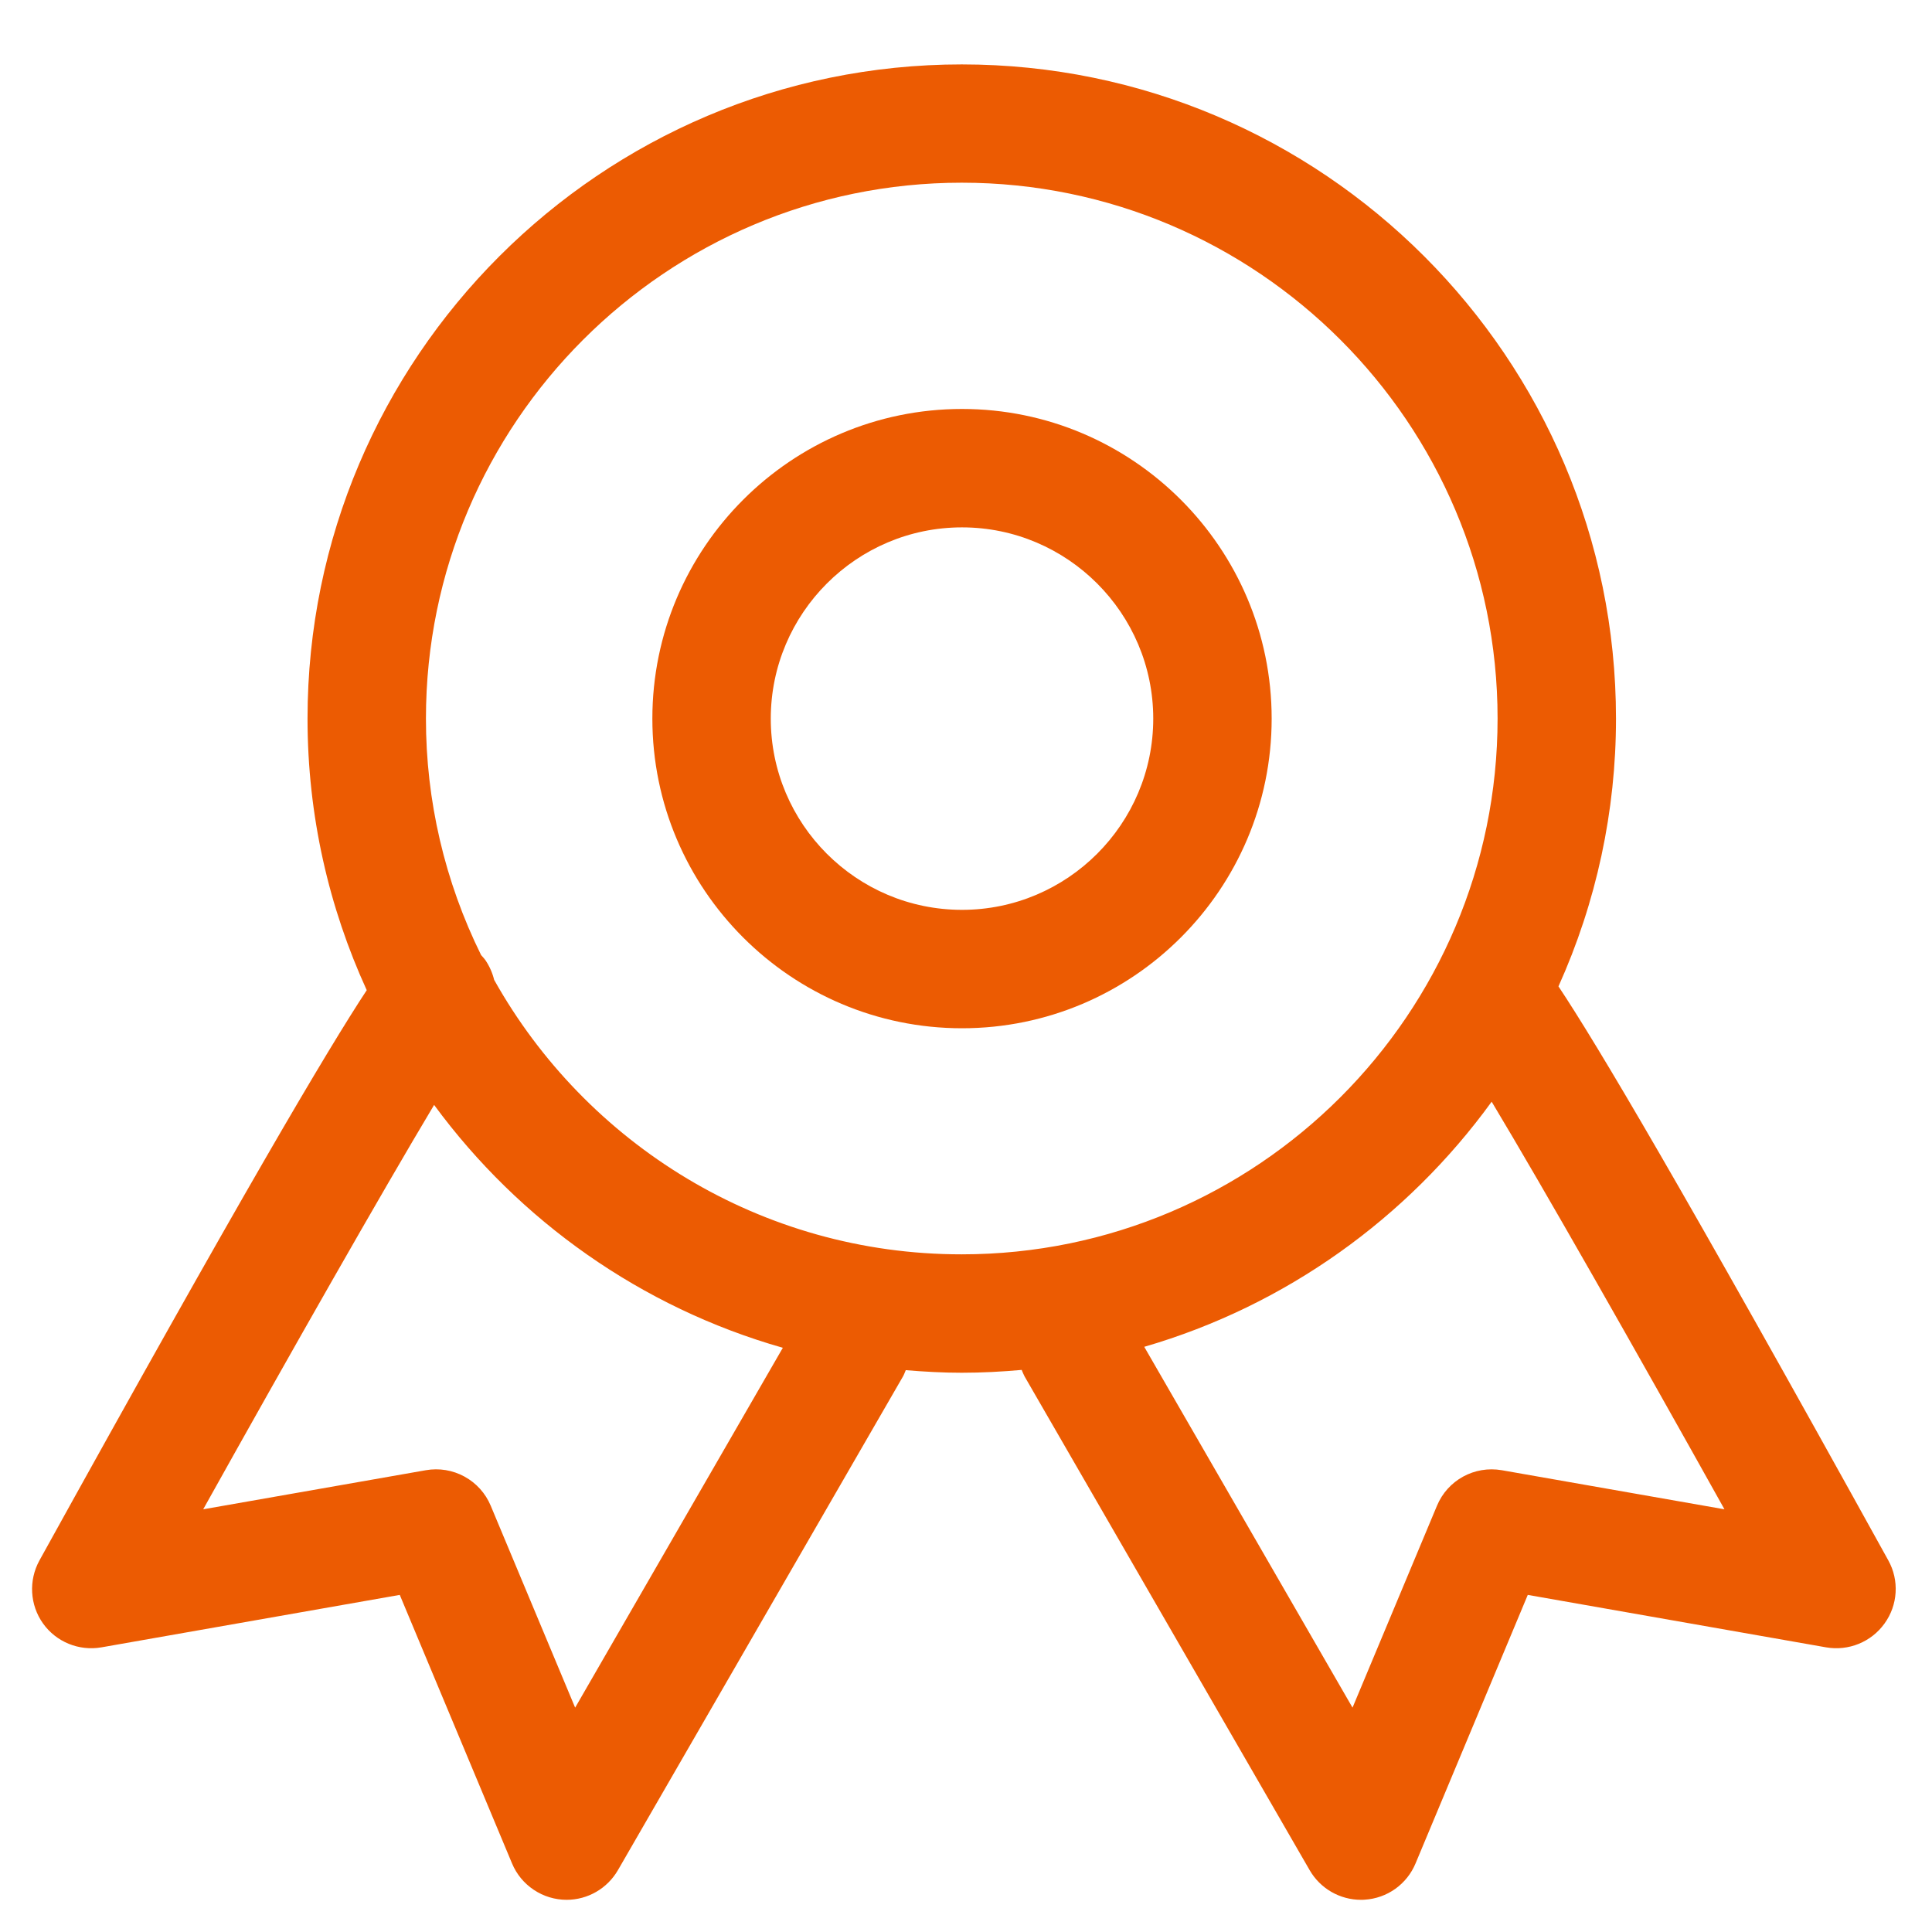
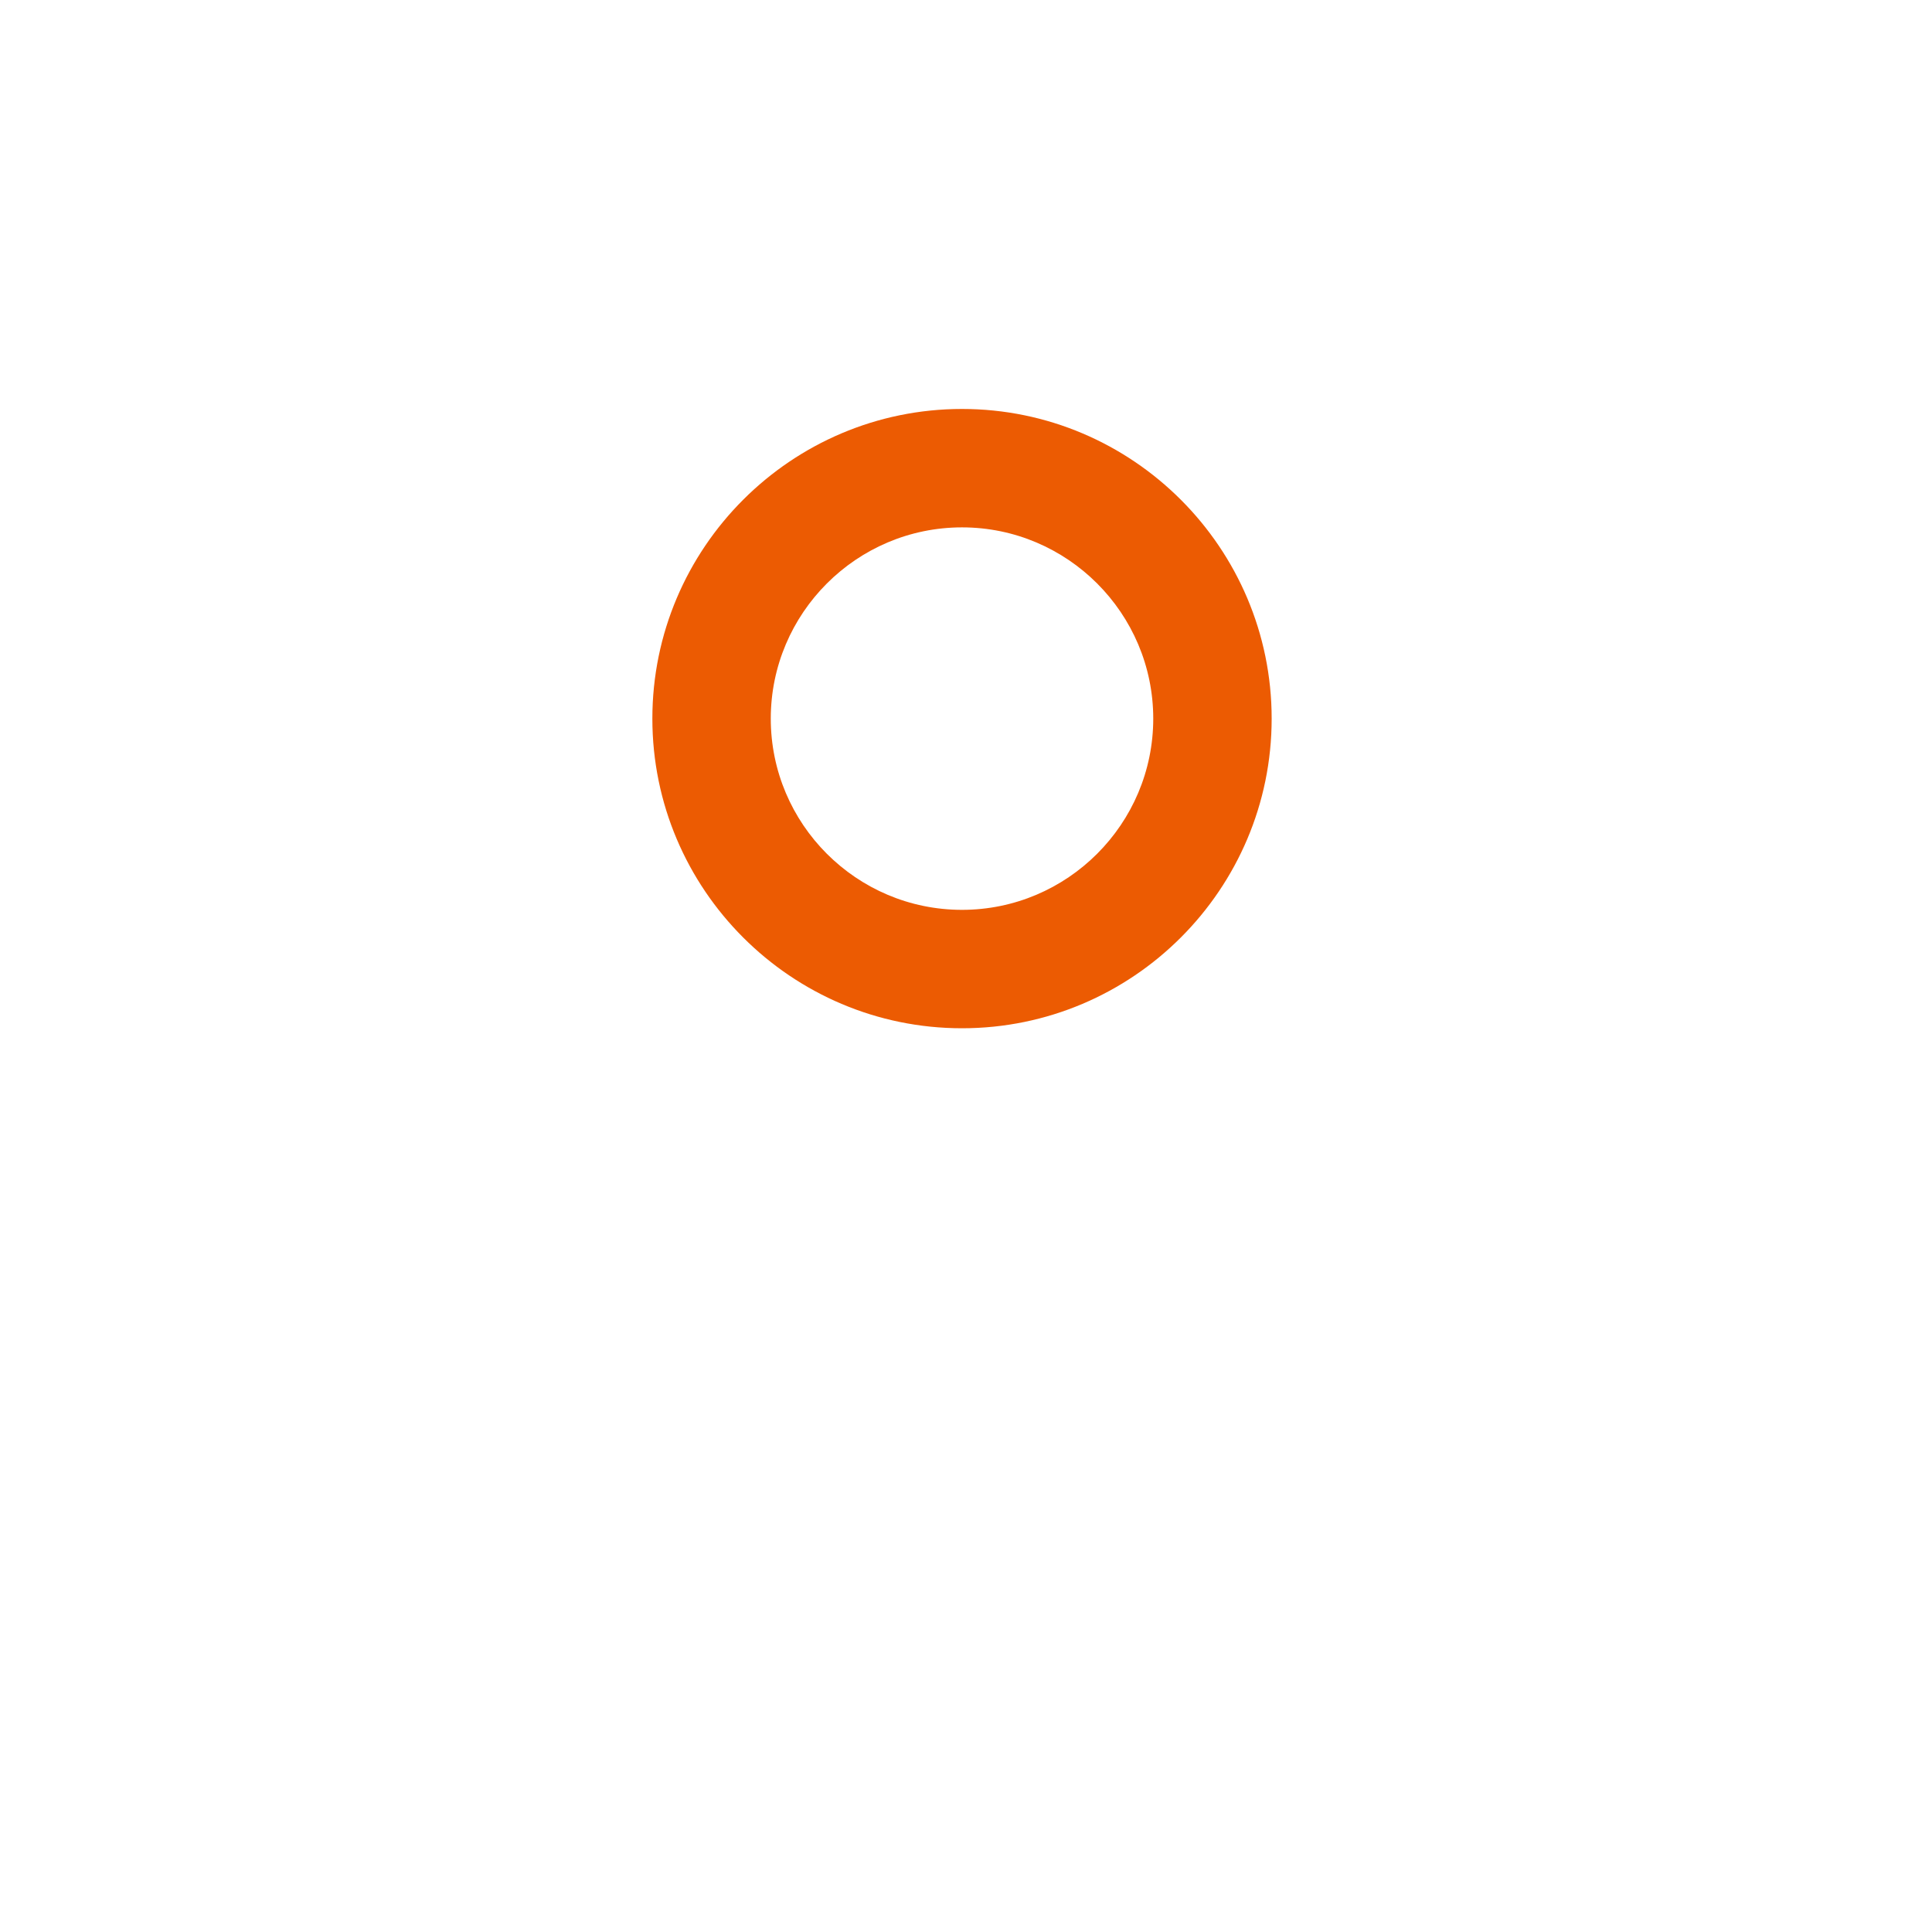
<svg xmlns="http://www.w3.org/2000/svg" width="62" height="62" viewBox="0 0 62 62" fill="none">
  <path d="M30.872 13.124C25.392 13.124 20.935 17.582 20.935 23.061C20.935 28.541 25.392 32.998 30.872 32.998C36.351 32.998 40.809 28.541 40.809 23.061C40.809 17.582 36.351 13.124 30.872 13.124ZM30.872 29.198C27.486 29.198 24.735 26.444 24.735 23.061C24.735 19.68 27.49 16.924 30.872 16.924C34.254 16.924 37.009 19.68 37.009 23.061C37.009 26.444 34.254 29.198 30.872 29.198Z" fill="#EC5B02" />
-   <path d="M60.599 50.076C53.98 38.106 51.244 33.501 50.013 31.654C51.23 28.953 51.86 26.025 51.859 23.062C51.859 11.483 42.439 2.067 30.864 2.067C19.29 2.067 9.869 11.483 9.869 23.062C9.869 26.171 10.553 29.119 11.769 31.776C10.5 33.702 7.745 38.361 1.266 50.076C0.913 50.718 0.958 51.505 1.38 52.098C1.802 52.691 2.531 52.991 3.257 52.865L12.829 51.182L16.432 59.8C16.576 60.146 16.82 60.441 17.132 60.648C17.443 60.856 17.809 60.967 18.184 60.967C18.86 60.967 19.487 60.606 19.829 60.017L28.976 44.175C29.014 44.11 29.037 44.038 29.067 43.97C29.66 44.019 30.256 44.053 30.86 44.053C31.51 44.053 32.153 44.019 32.787 43.962C32.818 44.034 32.844 44.106 32.882 44.175L42.029 60.017C42.196 60.306 42.436 60.545 42.724 60.712C43.013 60.879 43.341 60.967 43.674 60.967C43.716 60.967 43.754 60.967 43.796 60.963C44.149 60.941 44.489 60.82 44.777 60.615C45.065 60.409 45.29 60.127 45.426 59.8L49.028 51.182L58.6 52.865C59.322 52.991 60.052 52.694 60.478 52.098C60.688 51.807 60.811 51.463 60.832 51.105C60.854 50.747 60.773 50.39 60.599 50.076ZM18.457 54.8L15.748 48.321C15.582 47.922 15.285 47.593 14.907 47.386C14.528 47.178 14.09 47.106 13.665 47.181L6.521 48.435C9.379 43.312 12.241 38.285 13.931 35.458C16.66 39.174 20.578 41.959 25.122 43.252L18.457 54.8ZM15.858 31.445C15.803 31.221 15.709 31.009 15.581 30.818C15.539 30.757 15.489 30.708 15.44 30.651C14.273 28.29 13.667 25.692 13.669 23.058C13.669 13.577 21.383 5.863 30.864 5.863C40.345 5.863 48.059 13.577 48.059 23.058C48.059 32.539 40.345 40.253 30.864 40.253C24.423 40.257 18.803 36.7 15.858 31.445ZM48.196 47.181C47.315 47.029 46.456 47.5 46.114 48.321L43.404 54.8L36.72 43.221C41.257 41.903 45.16 39.09 47.869 35.355C49.553 38.16 52.448 43.252 55.34 48.435L48.196 47.181Z" fill="#EC5B02" />
</svg>